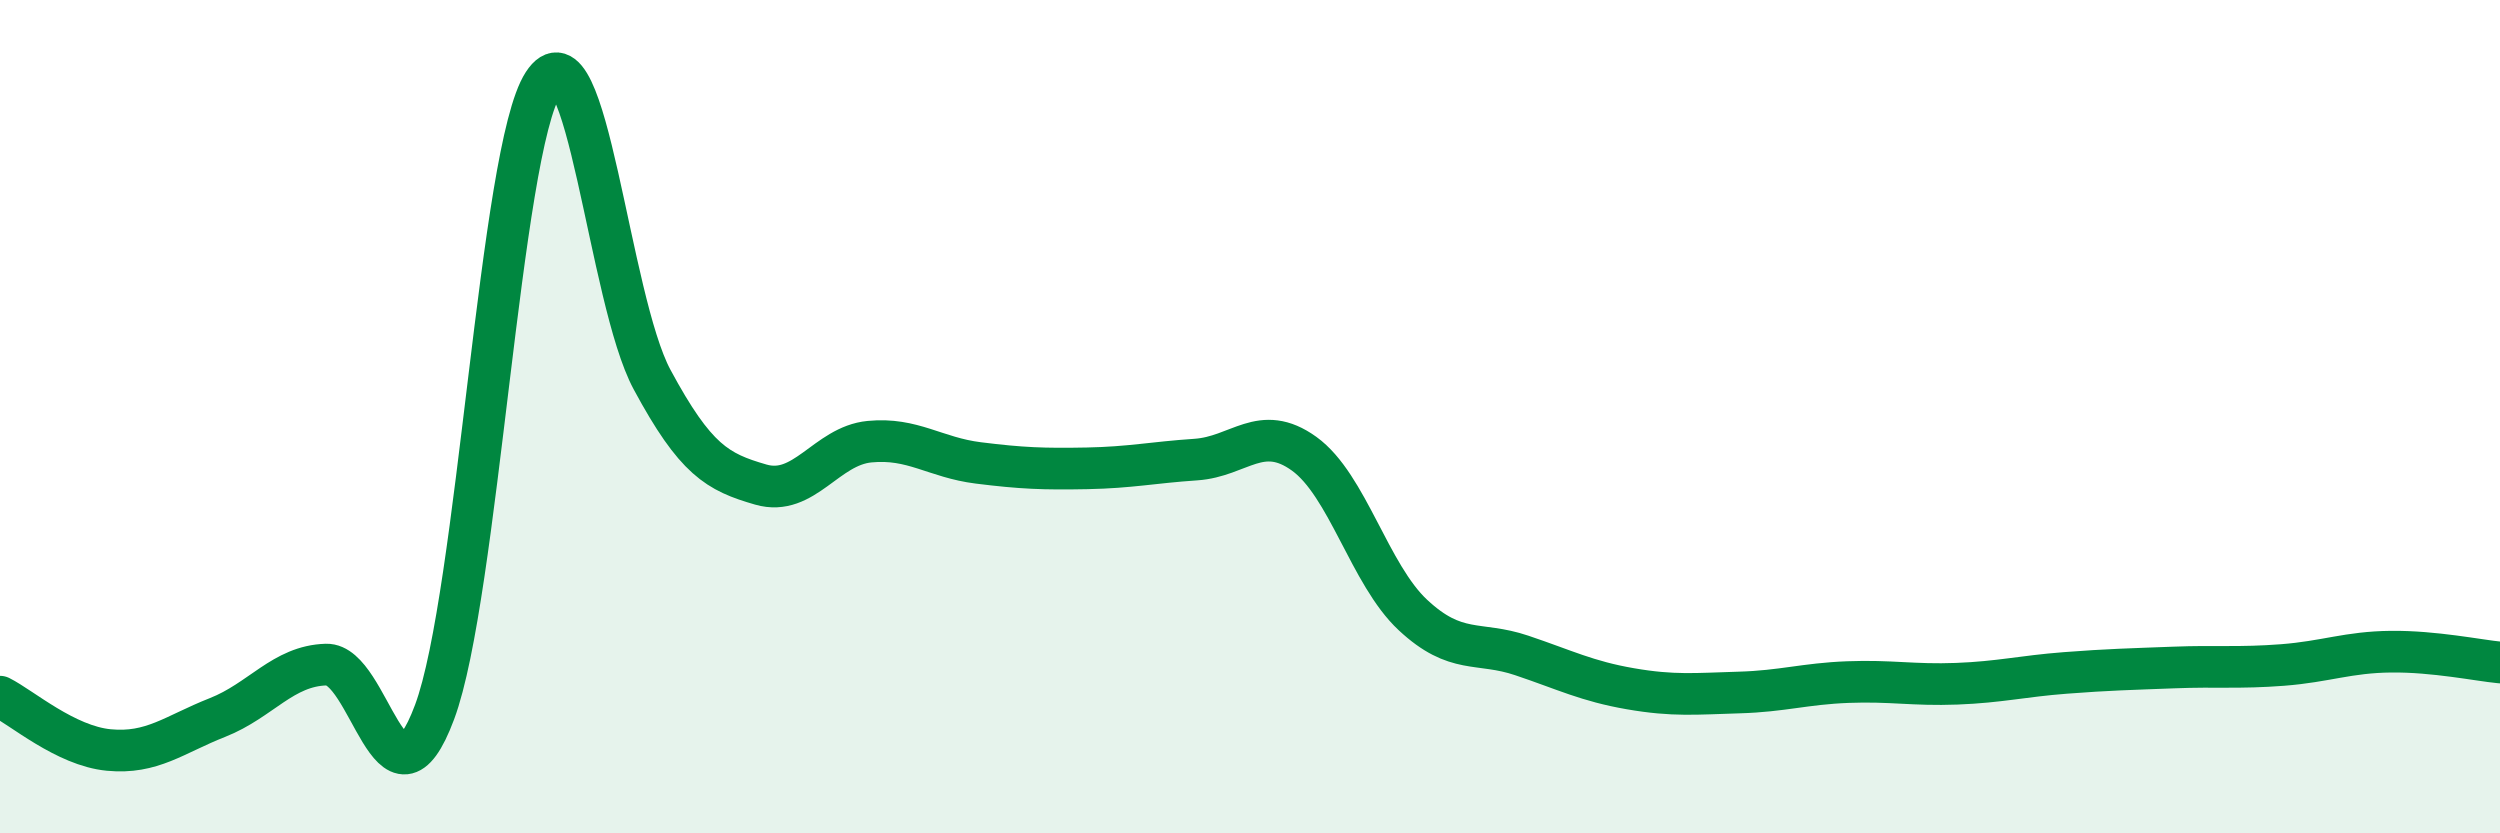
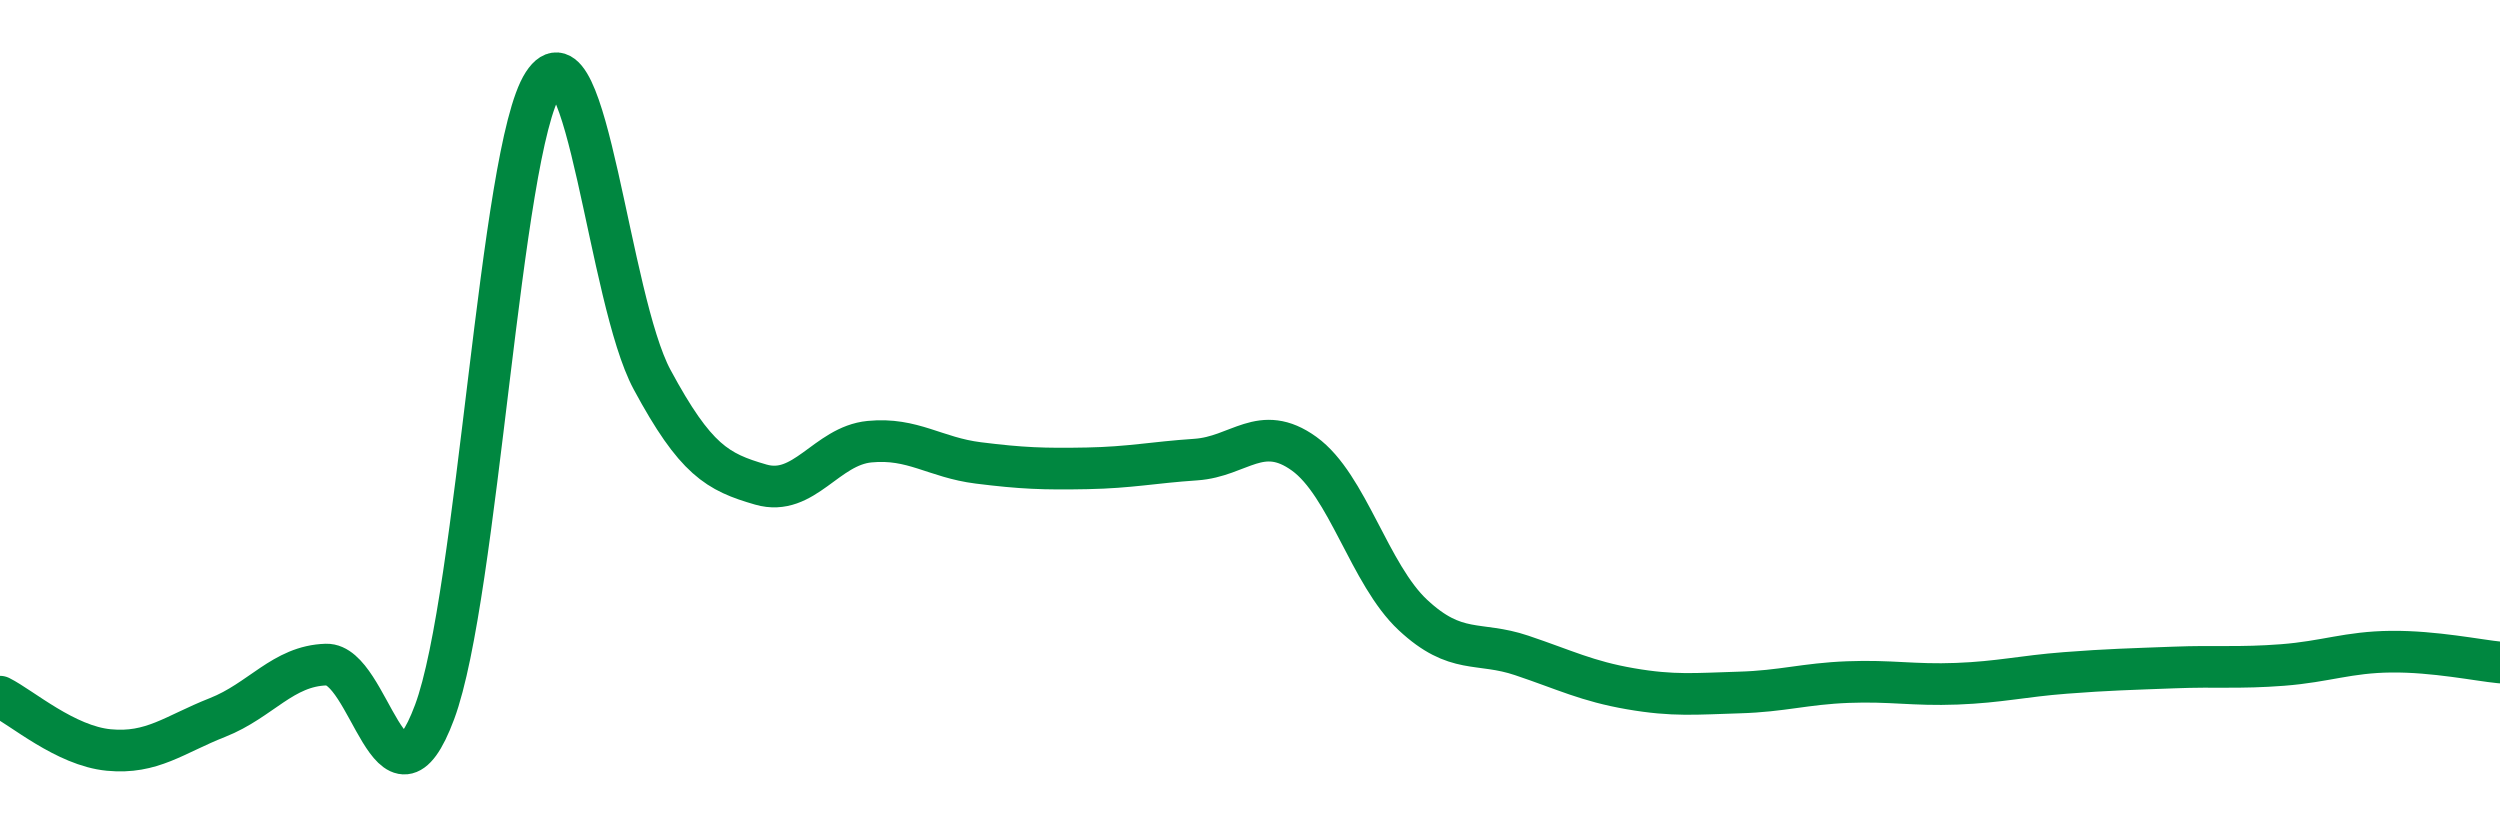
<svg xmlns="http://www.w3.org/2000/svg" width="60" height="20" viewBox="0 0 60 20">
-   <path d="M 0,16.72 C 0.52,16.98 1.57,17.9 2.61,18 C 3.65,18.1 4.18,17.63 5.22,17.22 C 6.26,16.81 6.79,15.98 7.83,15.95 C 8.87,15.92 9.39,19.88 10.43,17.09 C 11.47,14.3 12,3.6 13.04,2 C 14.08,0.4 14.61,7.18 15.65,9.11 C 16.69,11.04 17.22,11.33 18.26,11.63 C 19.3,11.93 19.83,10.7 20.87,10.6 C 21.91,10.5 22.44,10.98 23.48,11.11 C 24.52,11.24 25.05,11.26 26.09,11.24 C 27.13,11.22 27.66,11.1 28.7,11.03 C 29.74,10.96 30.26,10.14 31.3,10.89 C 32.34,11.64 32.87,13.79 33.91,14.76 C 34.95,15.73 35.48,15.38 36.52,15.73 C 37.56,16.08 38.09,16.35 39.13,16.53 C 40.17,16.71 40.7,16.65 41.74,16.62 C 42.78,16.59 43.31,16.41 44.35,16.37 C 45.39,16.33 45.92,16.45 46.96,16.41 C 48,16.37 48.53,16.23 49.57,16.15 C 50.61,16.07 51.13,16.06 52.17,16.02 C 53.21,15.98 53.74,16.04 54.78,15.96 C 55.82,15.88 56.35,15.65 57.39,15.64 C 58.43,15.63 59.48,15.85 60,15.9L60 20L0 20Z" fill="#008740" opacity="0.1" stroke-linecap="round" stroke-linejoin="round" />
  <path d="M 0,16.72 C 0.52,16.98 1.57,17.9 2.61,18 C 3.65,18.1 4.18,17.63 5.22,17.22 C 6.26,16.81 6.79,15.98 7.83,15.95 C 8.87,15.92 9.39,19.88 10.43,17.09 C 11.47,14.3 12,3.6 13.04,2 C 14.08,0.4 14.61,7.18 15.65,9.11 C 16.69,11.04 17.22,11.33 18.26,11.63 C 19.3,11.93 19.83,10.7 20.87,10.6 C 21.91,10.5 22.44,10.98 23.48,11.11 C 24.52,11.24 25.05,11.26 26.09,11.24 C 27.13,11.22 27.66,11.1 28.7,11.03 C 29.74,10.96 30.26,10.14 31.3,10.89 C 32.34,11.64 32.87,13.79 33.91,14.76 C 34.95,15.73 35.48,15.38 36.52,15.73 C 37.56,16.08 38.09,16.35 39.13,16.53 C 40.17,16.71 40.7,16.65 41.74,16.62 C 42.78,16.59 43.31,16.41 44.35,16.37 C 45.39,16.33 45.92,16.45 46.96,16.41 C 48,16.37 48.53,16.23 49.57,16.15 C 50.61,16.07 51.13,16.06 52.17,16.02 C 53.21,15.98 53.74,16.04 54.78,15.96 C 55.82,15.88 56.35,15.65 57.39,15.64 C 58.43,15.63 59.48,15.85 60,15.9" stroke="#008740" stroke-width="1" fill="none" stroke-linecap="round" stroke-linejoin="round" />
</svg>